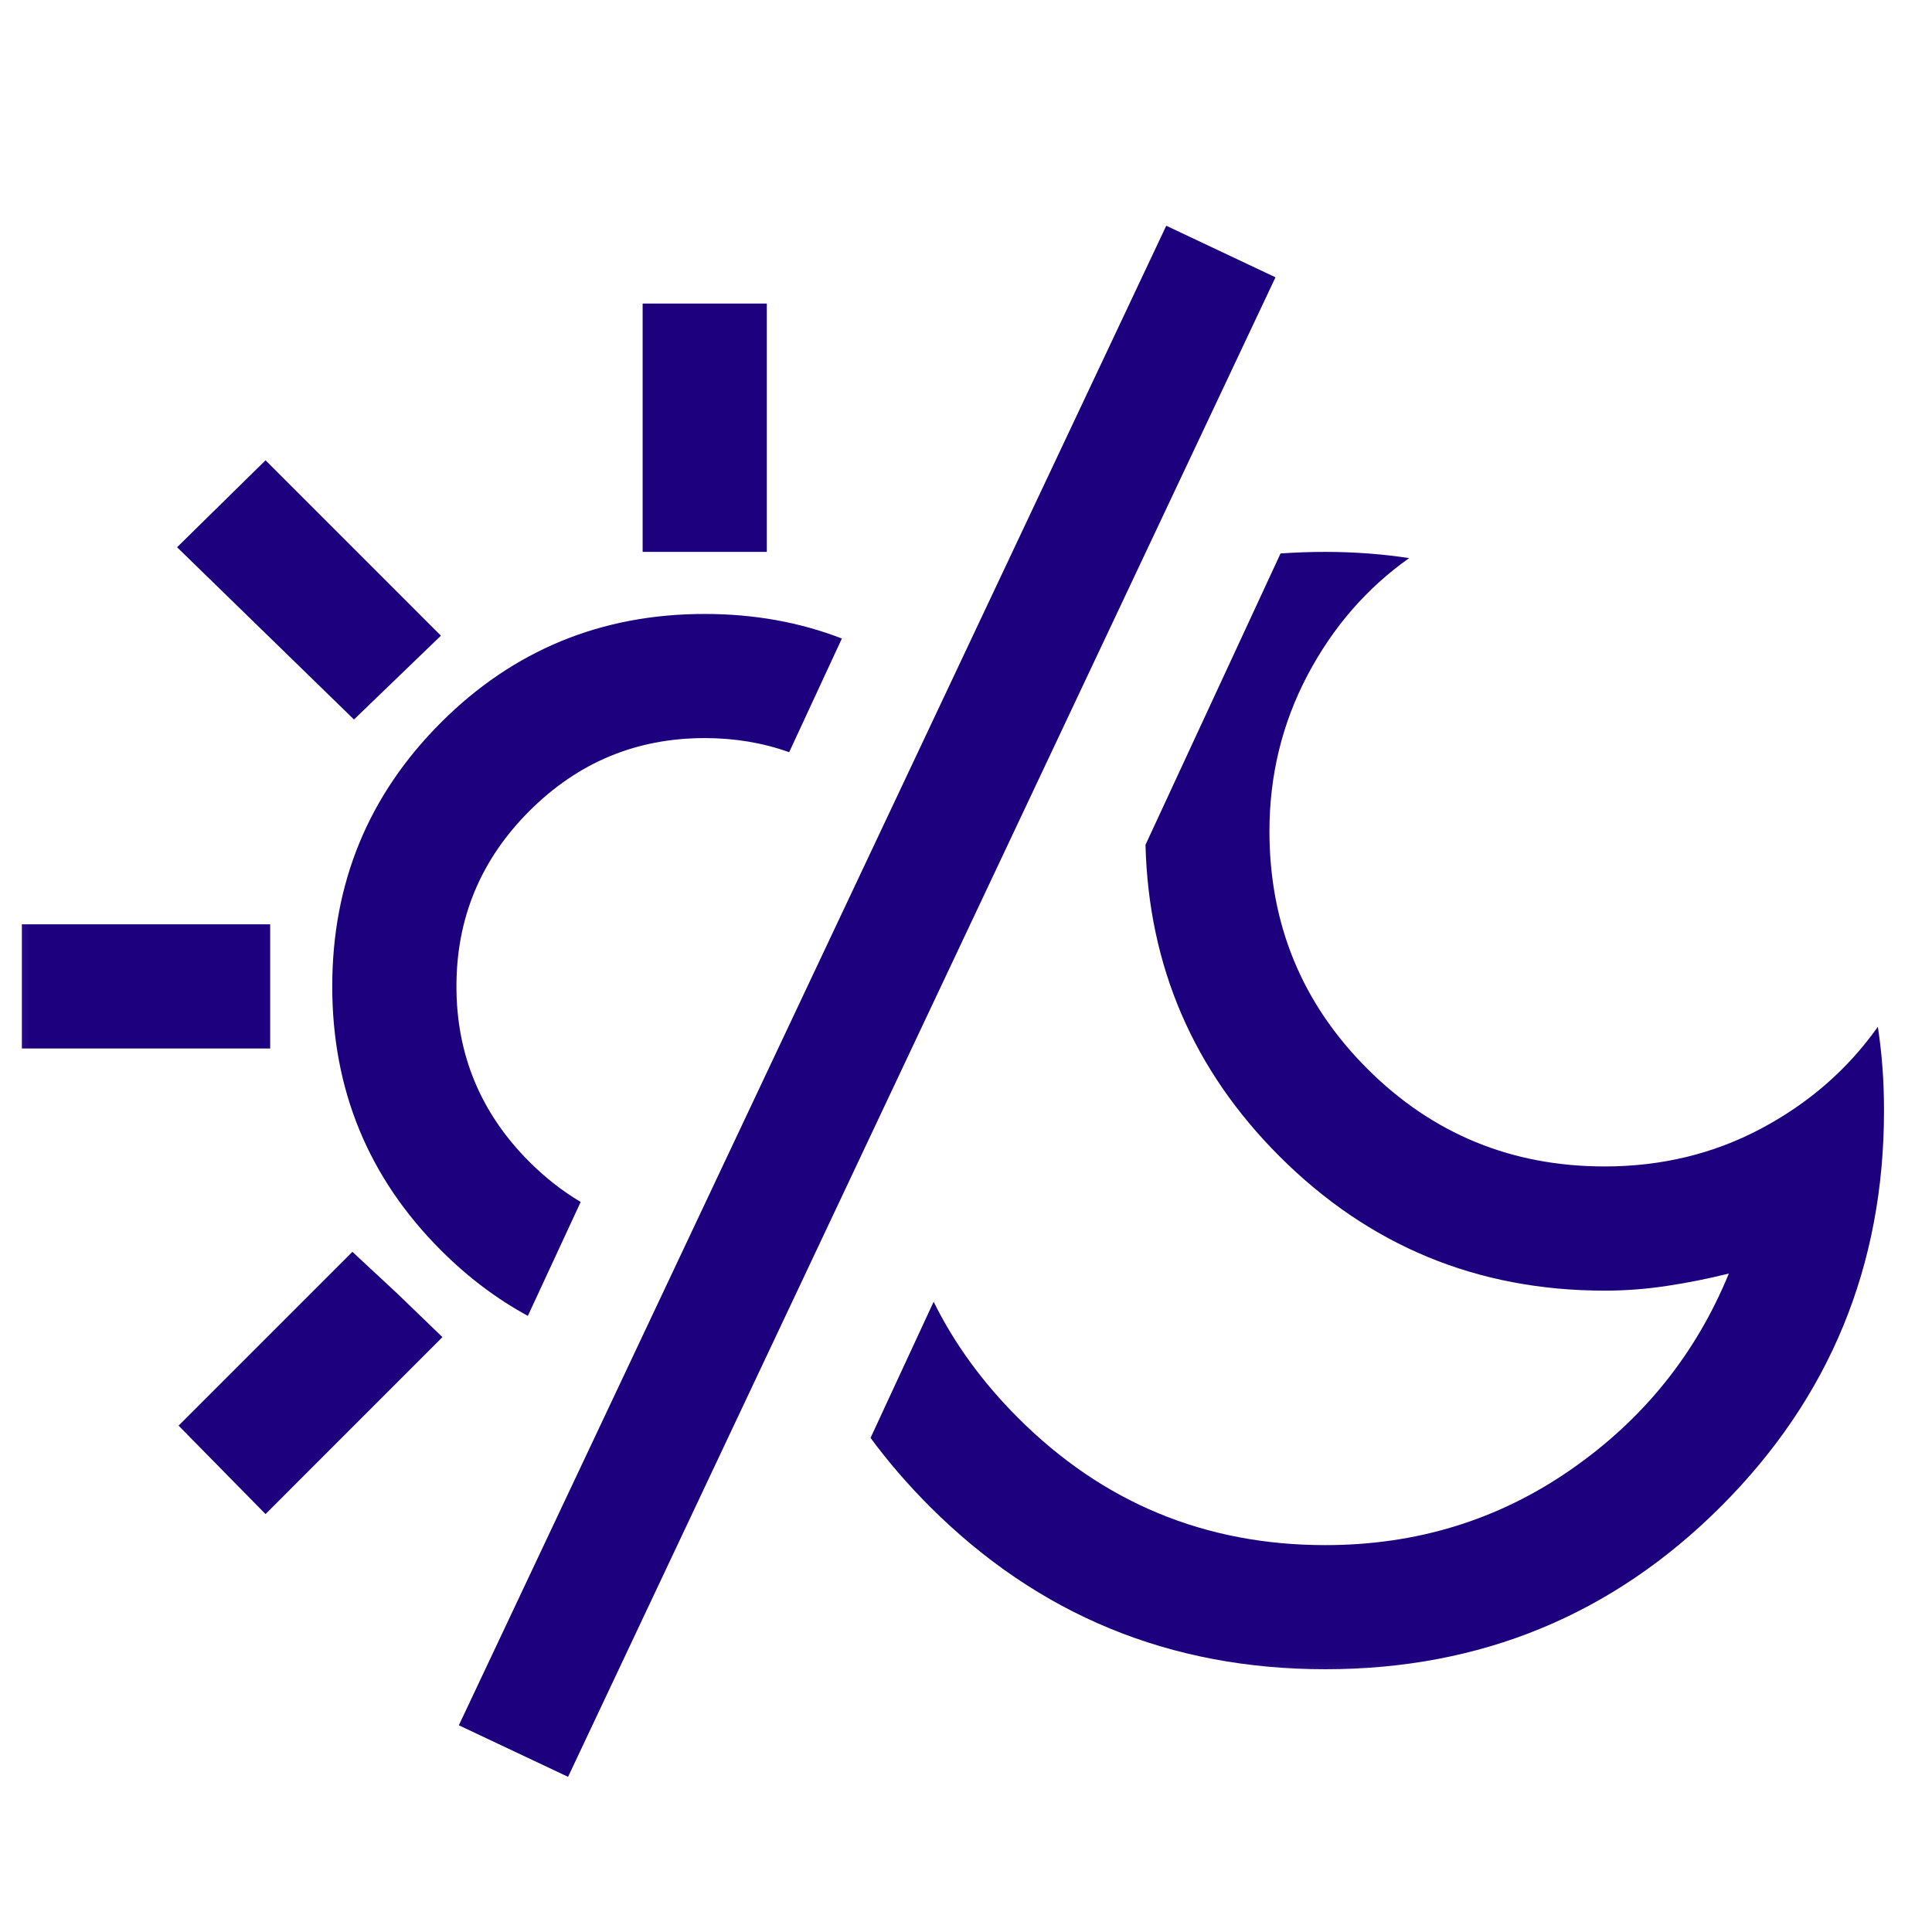
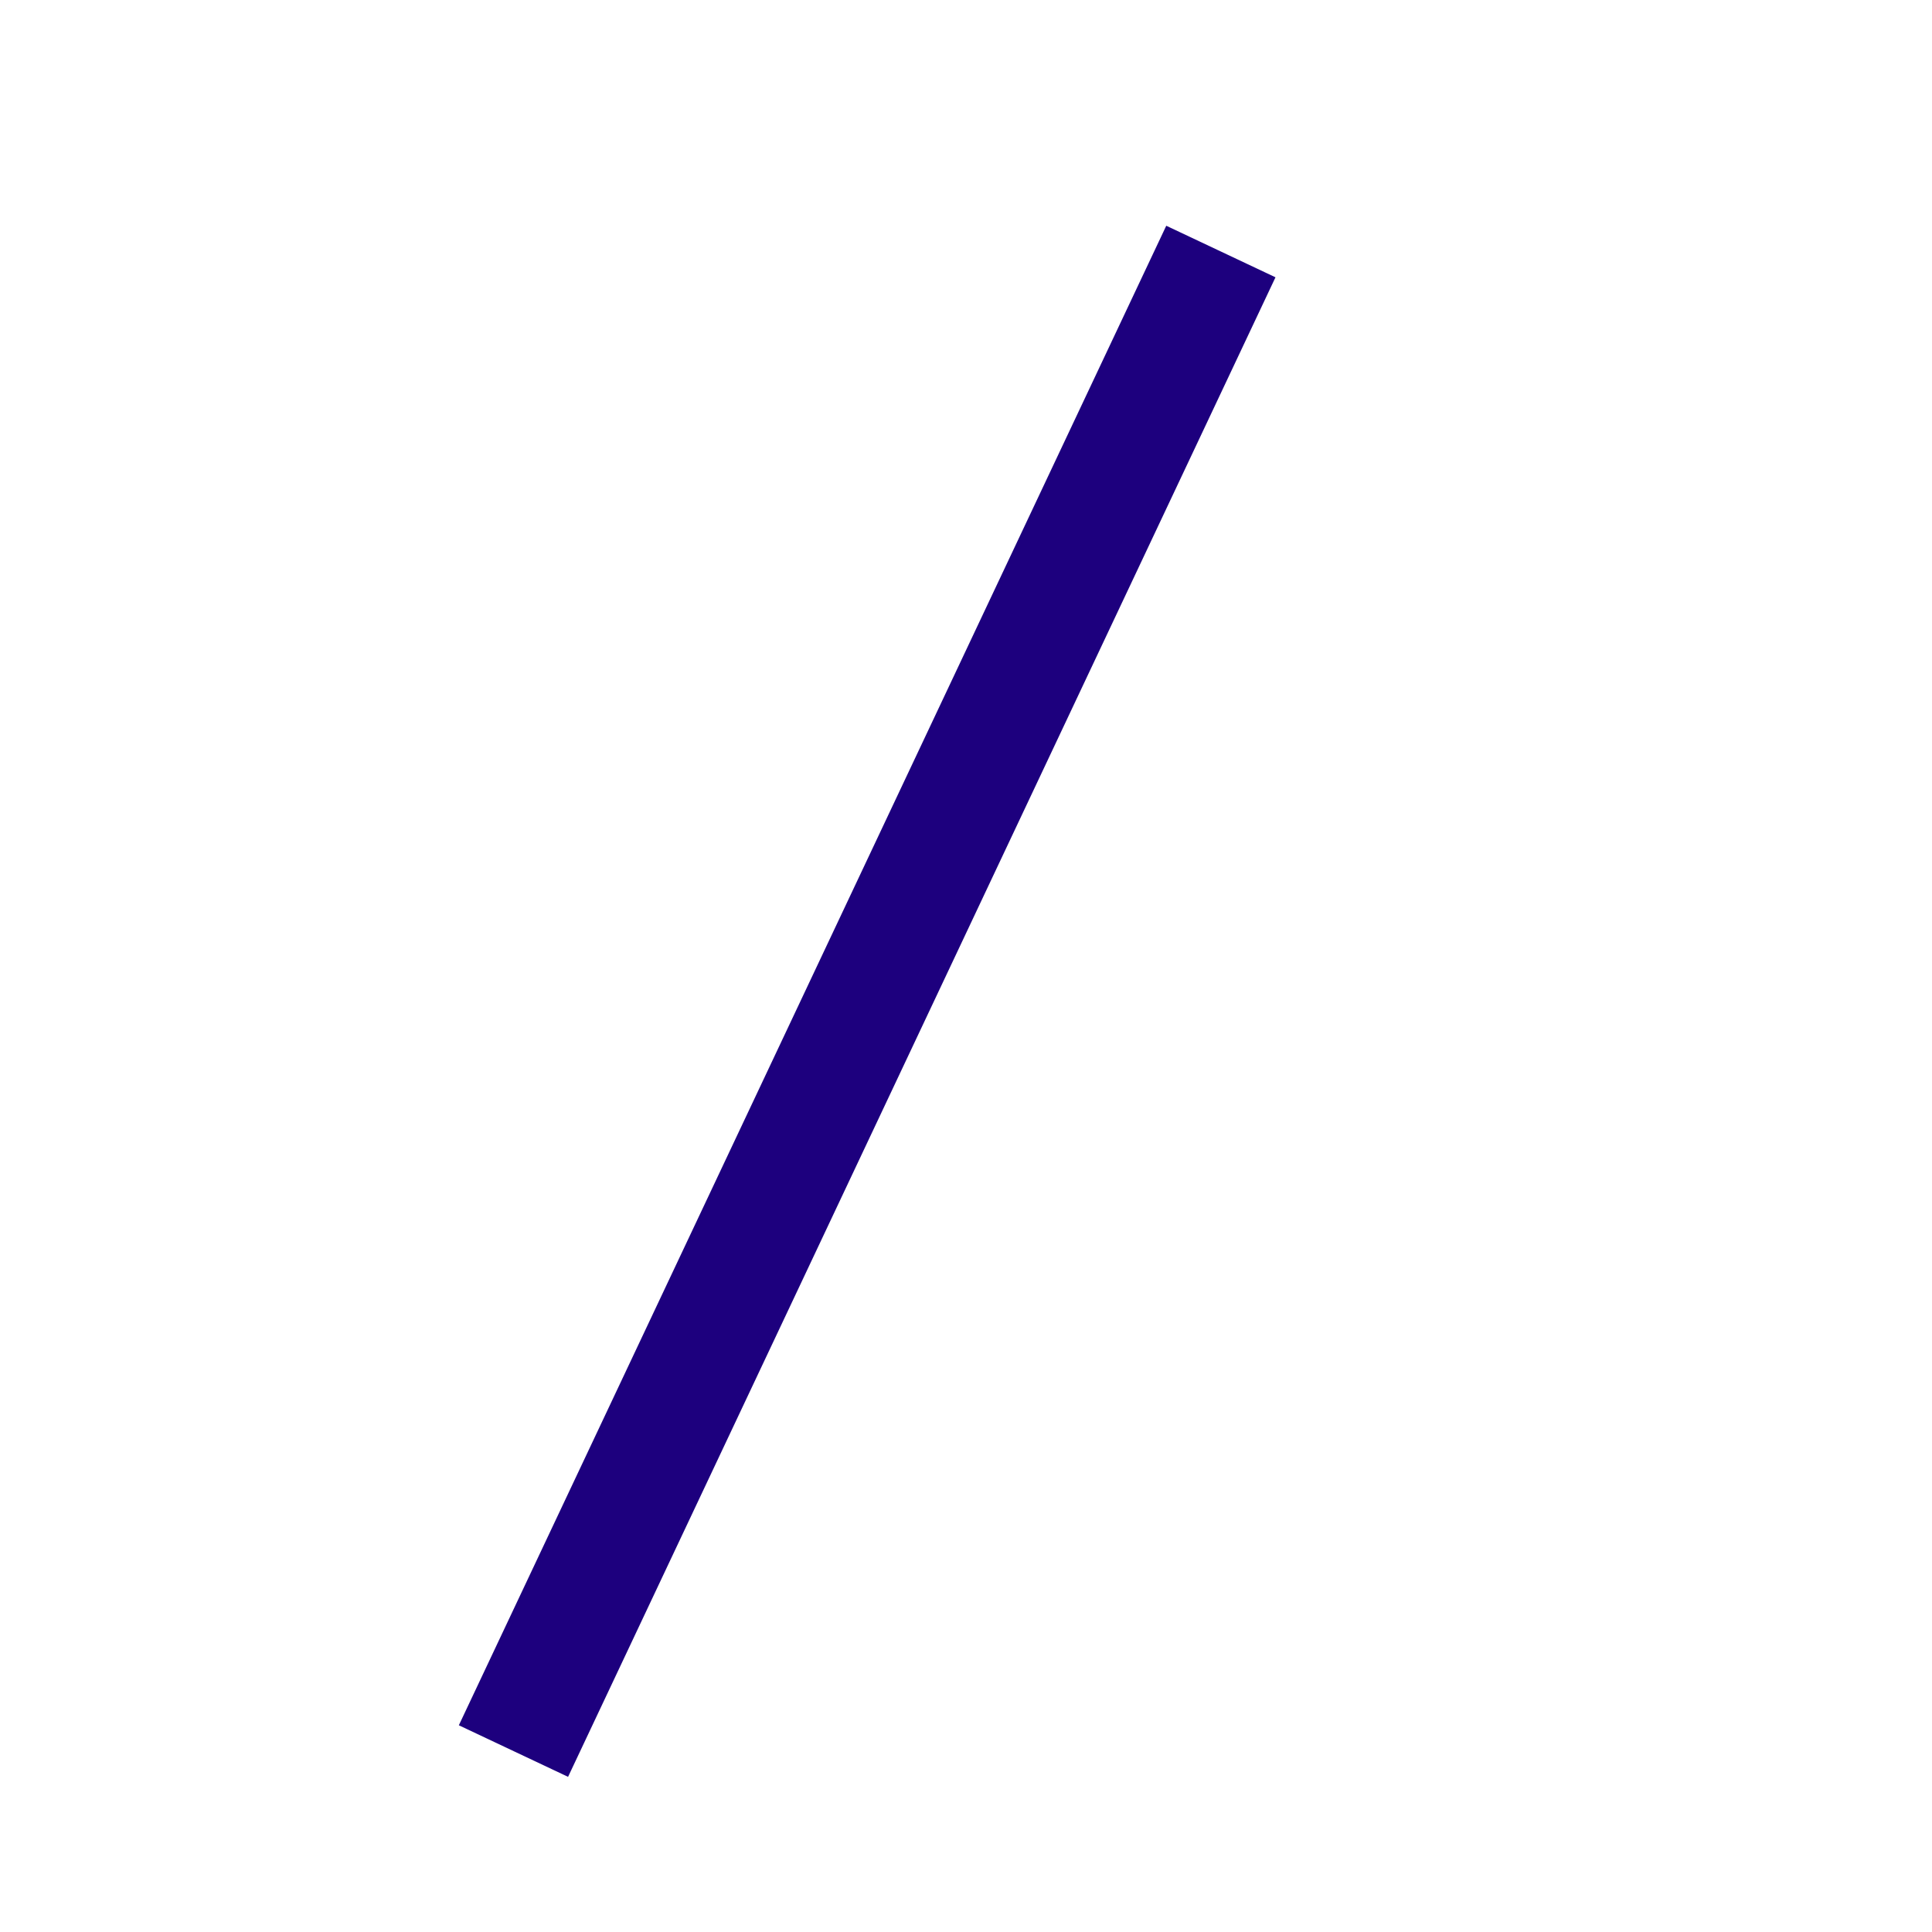
<svg xmlns="http://www.w3.org/2000/svg" width="32" height="32" viewBox="0 0 32 32" fill="none">
  <g clip-path="url(#clip0_502_21051)">
-     <path fill-rule="evenodd" clip-rule="evenodd" d="M7.6 28.576L19.317 3.739L21.126 4.593L9.409 29.43L7.6 28.576Z" fill="#1D007E" />
+     <path fill-rule="evenodd" clip-rule="evenodd" d="M7.6 28.576L19.317 3.739L21.126 4.593L9.409 29.43L7.6 28.576" fill="#1D007E" />
    <mask id="mask0_502_21051" style="mask-type:alpha" maskUnits="userSpaceOnUse" x="11" y="4" width="26" height="25">
-       <rect x="11.672" y="4" width="24.677" height="24.677" fill="#D9D9D9" />
-     </mask>
+       </mask>
    <g mask="url(#mask0_502_21051)">
      <path fill-rule="evenodd" clip-rule="evenodd" d="M14.419 23.816C14.709 24.209 15.035 24.587 15.397 24.95C17.196 26.749 19.381 27.648 21.952 27.648C24.522 27.648 26.707 26.749 28.506 24.95C30.306 23.15 31.205 20.965 31.205 18.395C31.205 18.155 31.197 17.919 31.18 17.688C31.163 17.456 31.137 17.229 31.103 17.007C30.606 17.709 29.963 18.27 29.175 18.69C28.386 19.11 27.521 19.32 26.578 19.32C25.036 19.32 23.725 18.78 22.646 17.701C21.566 16.621 21.026 15.31 21.026 13.768C21.026 12.842 21.236 11.981 21.656 11.184C22.076 10.388 22.637 9.741 23.34 9.244C23.117 9.21 22.89 9.184 22.659 9.167C22.427 9.15 22.192 9.141 21.952 9.141C21.701 9.141 21.453 9.15 21.21 9.167L18.973 13.993C19.024 16.004 19.764 17.724 21.193 19.153C22.676 20.635 24.471 21.377 26.578 21.377C26.921 21.377 27.264 21.351 27.607 21.299C27.949 21.248 28.292 21.179 28.635 21.094C28.087 22.43 27.213 23.514 26.013 24.345C24.813 25.177 23.46 25.592 21.952 25.592C19.964 25.592 18.267 24.89 16.862 23.484C16.273 22.895 15.806 22.254 15.464 21.561L14.419 23.816Z" fill="#1D007E" />
    </g>
    <mask id="mask1_502_21051" style="mask-type:alpha" maskUnits="userSpaceOnUse" x="-1" y="4" width="26" height="25">
-       <rect x="-0.667" y="4" width="24.677" height="24.677" fill="#D9D9D9" />
-     </mask>
+       </mask>
    <g mask="url(#mask1_502_21051)">
      <path fill-rule="evenodd" clip-rule="evenodd" d="M13.944 10.576C13.245 10.305 12.488 10.169 11.672 10.169C9.959 10.169 8.502 10.769 7.303 11.968C6.103 13.168 5.503 14.624 5.503 16.338C5.503 18.052 6.103 19.508 7.303 20.708C7.747 21.153 8.228 21.515 8.743 21.795L9.618 19.908C9.317 19.73 9.033 19.508 8.768 19.243C7.962 18.437 7.56 17.469 7.56 16.338C7.56 15.207 7.962 14.239 8.768 13.433C9.573 12.628 10.541 12.225 11.672 12.225C12.17 12.225 12.636 12.303 13.071 12.459L13.944 10.576ZM10.644 5.028V9.141H12.701V5.028H10.644ZM2.933 9.064L5.863 11.917L7.303 10.529L4.398 7.624L2.933 9.064ZM0.362 15.31V17.366H4.475V15.31H0.362ZM2.958 23.613L4.398 25.078L7.328 22.147L6.583 21.428L5.837 20.734L2.958 23.613Z" fill="#1D007E" />
    </g>
  </g>
  <defs>
    <clipPath id="clip0_502_21051">
      <rect width="32" height="32" fill="white" />
    </clipPath>
  </defs>
</svg>